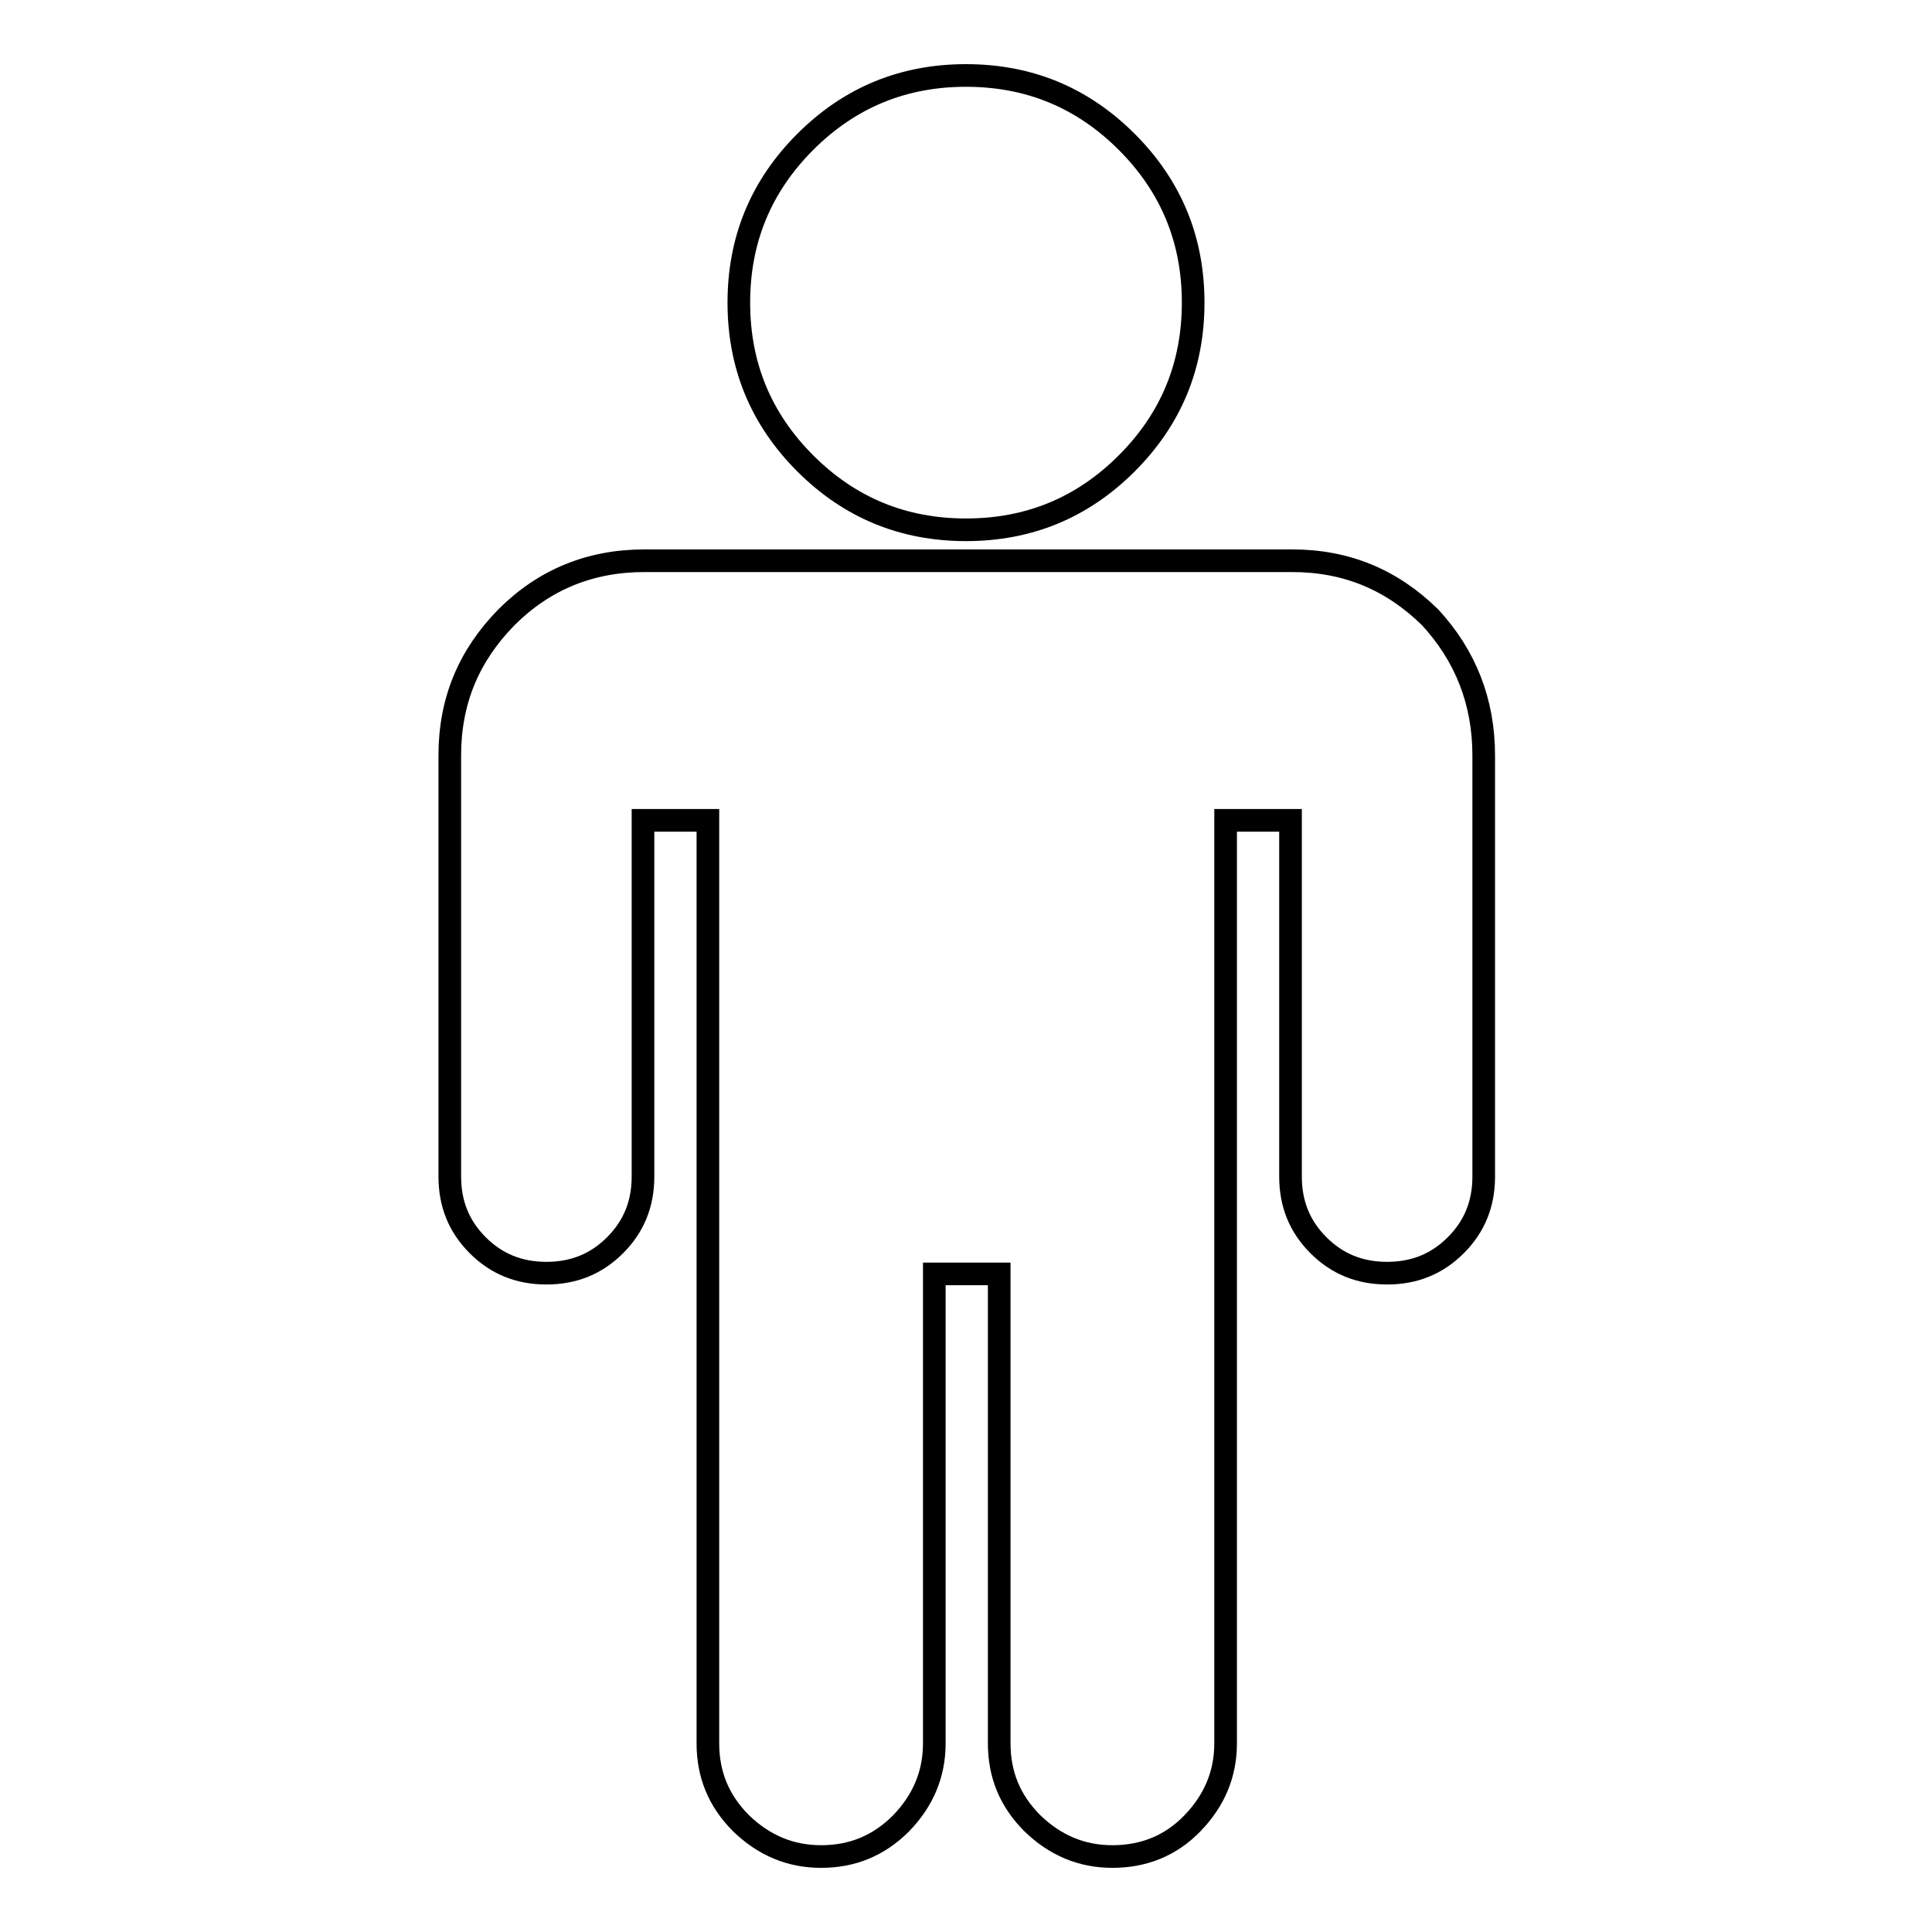
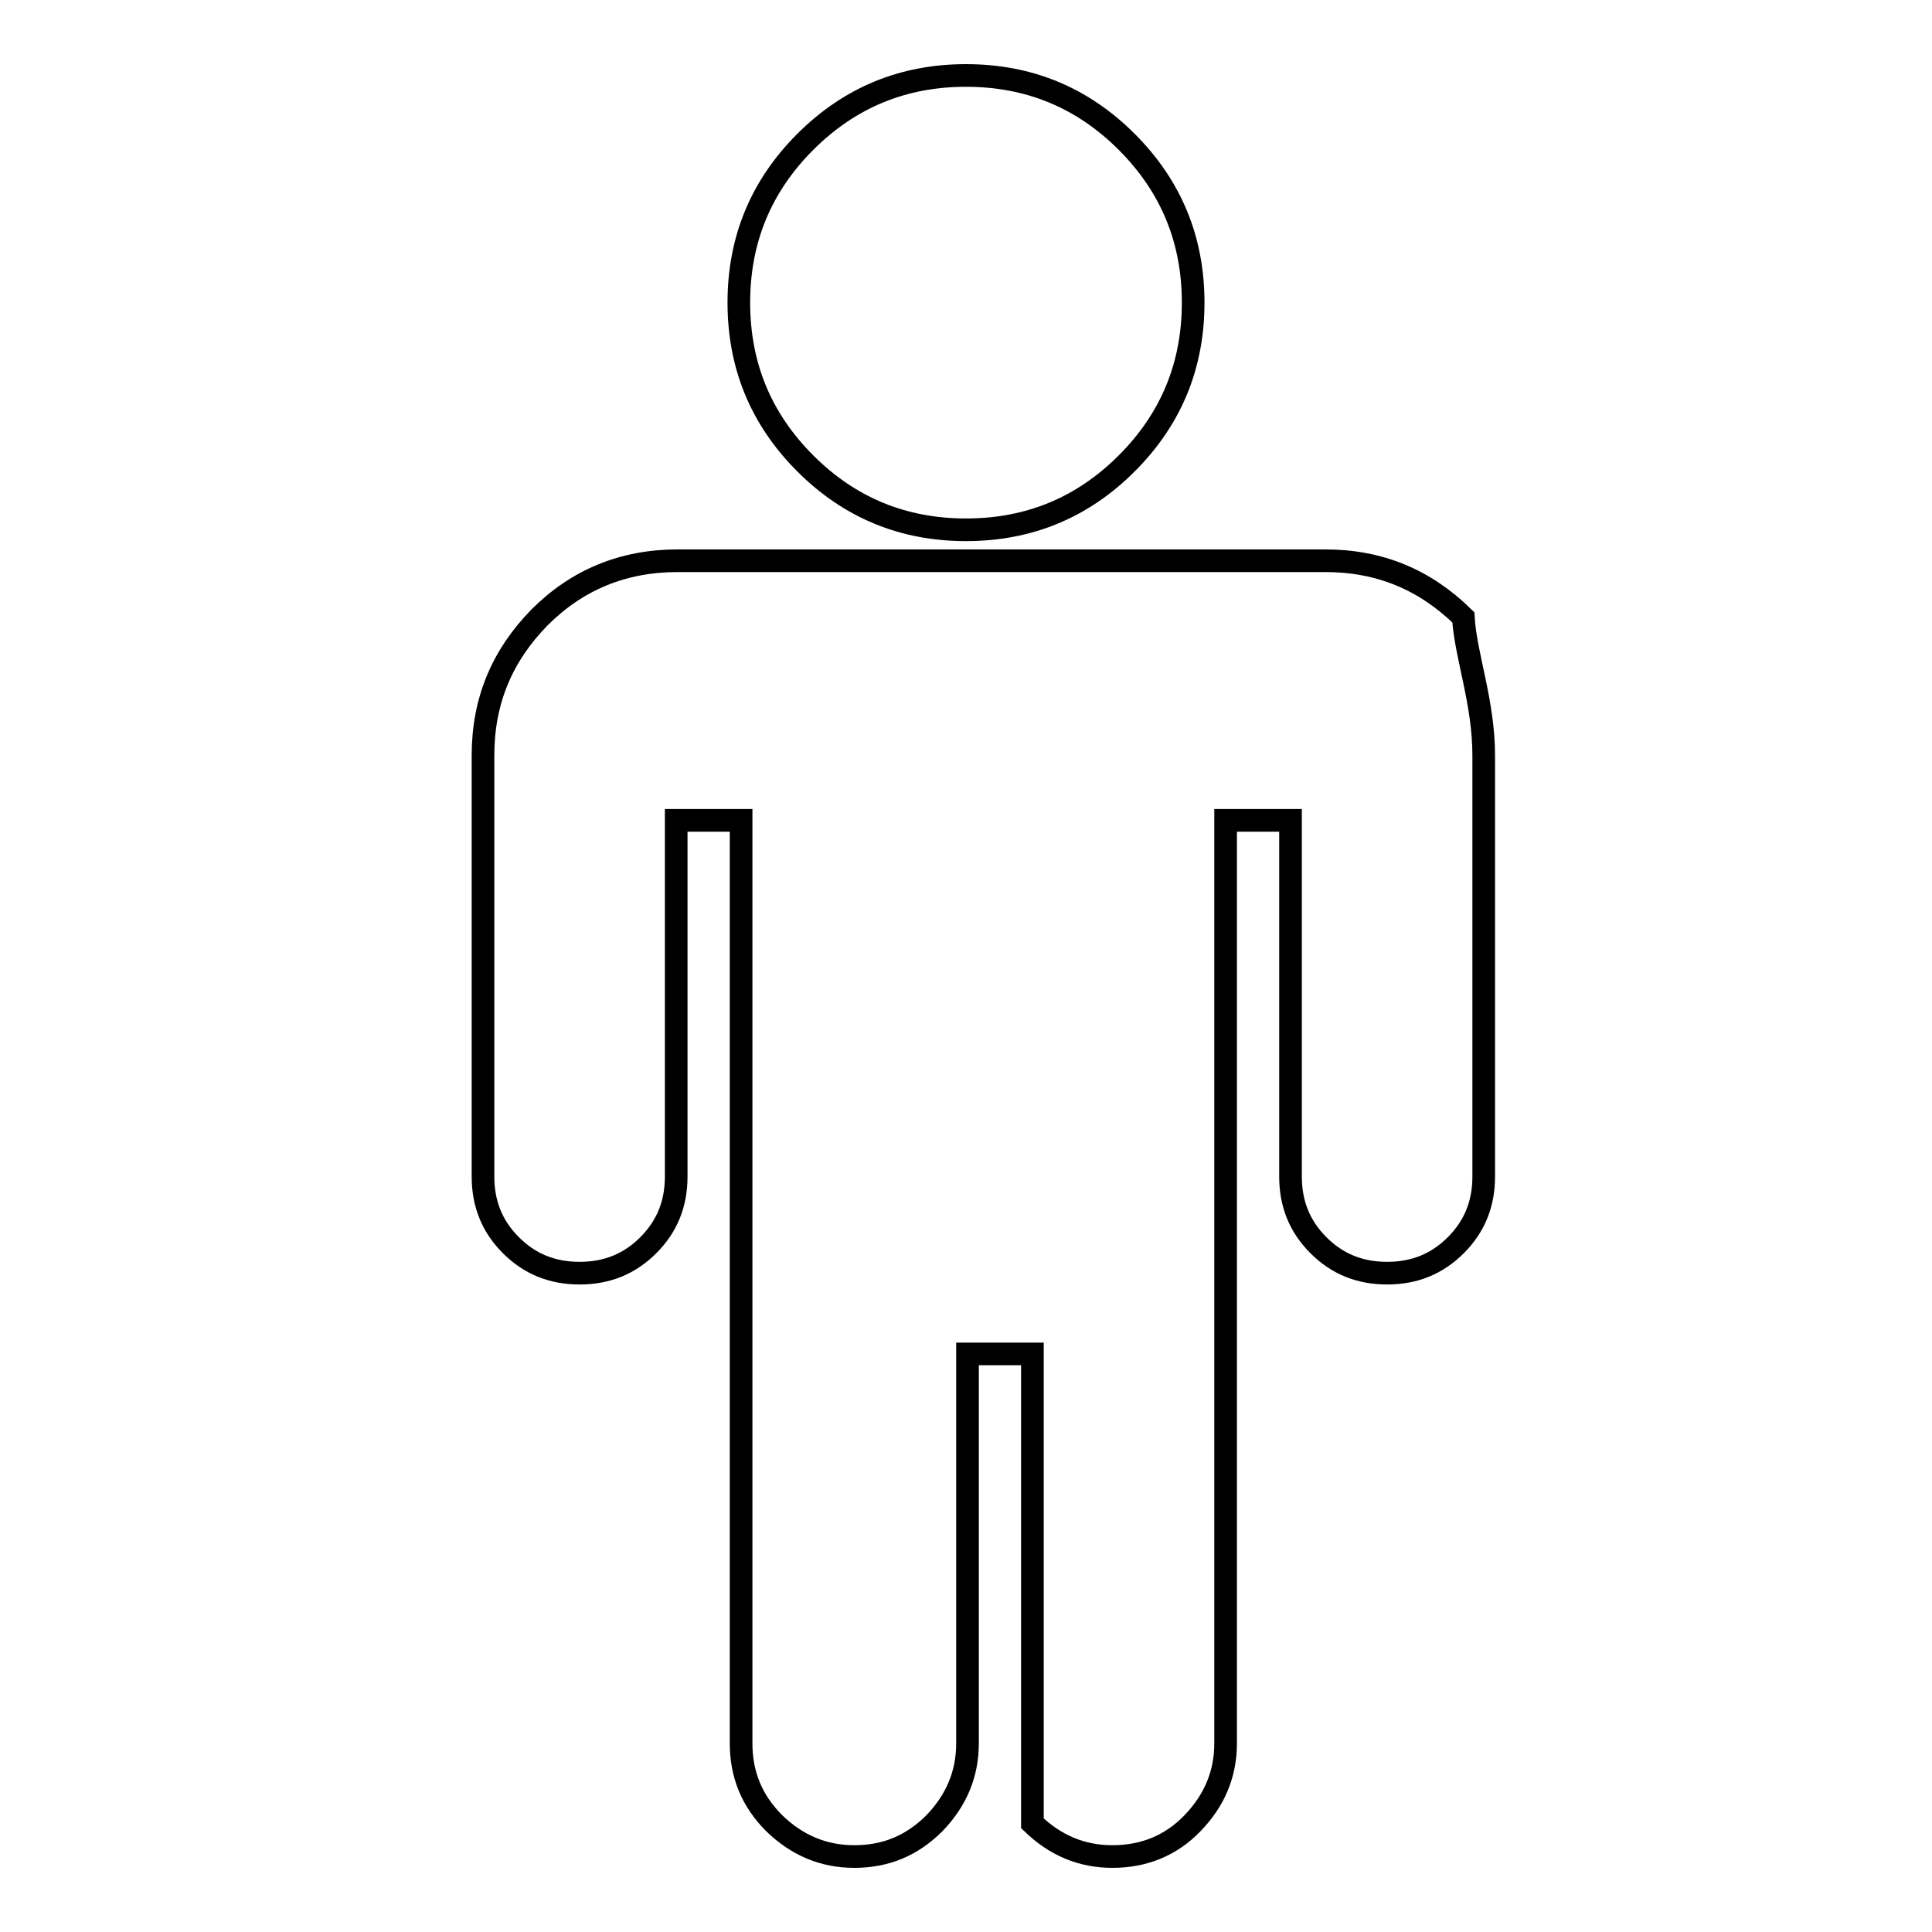
<svg xmlns="http://www.w3.org/2000/svg" version="1.1" x="0px" y="0px" viewBox="0 0 256 256" enable-background="new 0 0 256 256" xml:space="preserve">
  <g>
-     <path stroke-width="3" fill-opacity="0" stroke="#000000" d="M196.6,100.1v55.8c0,3.6-1.2,6.6-3.7,9.1c-2.5,2.5-5.5,3.7-9.1,3.7c-3.6,0-6.6-1.2-9.1-3.7 c-2.5-2.5-3.7-5.5-3.7-9.1v-47.2h-8.6V231c0,4.1-1.5,7.6-4.4,10.6c-2.9,3-6.5,4.4-10.6,4.4c-4.1,0-7.6-1.5-10.6-4.4 c-3-3-4.4-6.5-4.4-10.6v-62.2h-8.6V231c0,4.1-1.5,7.6-4.4,10.6c-3,3-6.5,4.4-10.6,4.4c-4.1,0-7.6-1.5-10.6-4.4 c-3-3-4.4-6.5-4.4-10.6V108.7h-8.6v47.2c0,3.6-1.2,6.6-3.7,9.1c-2.5,2.5-5.5,3.7-9.1,3.7s-6.6-1.2-9.1-3.7 c-2.5-2.5-3.7-5.5-3.7-9.1v-55.8c0-7.2,2.5-13.2,7.5-18.3c5-5,11.1-7.5,18.3-7.5h85.8c7.2,0,13.2,2.5,18.3,7.5 C194.2,86.9,196.6,93,196.6,100.1L196.6,100.1z M149.3,18.8c5.9,5.9,8.8,13,8.8,21.3c0,8.3-2.9,15.4-8.8,21.3 c-5.9,5.9-13,8.8-21.3,8.8s-15.4-2.9-21.3-8.8c-5.9-5.9-8.8-13-8.8-21.3c0-8.3,2.9-15.4,8.8-21.3c5.9-5.9,13-8.8,21.3-8.8 S143.4,12.9,149.3,18.8z" />
+     <path stroke-width="3" fill-opacity="0" stroke="#000000" d="M196.6,100.1v55.8c0,3.6-1.2,6.6-3.7,9.1c-2.5,2.5-5.5,3.7-9.1,3.7c-3.6,0-6.6-1.2-9.1-3.7 c-2.5-2.5-3.7-5.5-3.7-9.1v-47.2h-8.6V231c0,4.1-1.5,7.6-4.4,10.6c-2.9,3-6.5,4.4-10.6,4.4c-4.1,0-7.6-1.5-10.6-4.4 v-62.2h-8.6V231c0,4.1-1.5,7.6-4.4,10.6c-3,3-6.5,4.4-10.6,4.4c-4.1,0-7.6-1.5-10.6-4.4 c-3-3-4.4-6.5-4.4-10.6V108.7h-8.6v47.2c0,3.6-1.2,6.6-3.7,9.1c-2.5,2.5-5.5,3.7-9.1,3.7s-6.6-1.2-9.1-3.7 c-2.5-2.5-3.7-5.5-3.7-9.1v-55.8c0-7.2,2.5-13.2,7.5-18.3c5-5,11.1-7.5,18.3-7.5h85.8c7.2,0,13.2,2.5,18.3,7.5 C194.2,86.9,196.6,93,196.6,100.1L196.6,100.1z M149.3,18.8c5.9,5.9,8.8,13,8.8,21.3c0,8.3-2.9,15.4-8.8,21.3 c-5.9,5.9-13,8.8-21.3,8.8s-15.4-2.9-21.3-8.8c-5.9-5.9-8.8-13-8.8-21.3c0-8.3,2.9-15.4,8.8-21.3c5.9-5.9,13-8.8,21.3-8.8 S143.4,12.9,149.3,18.8z" />
  </g>
</svg>